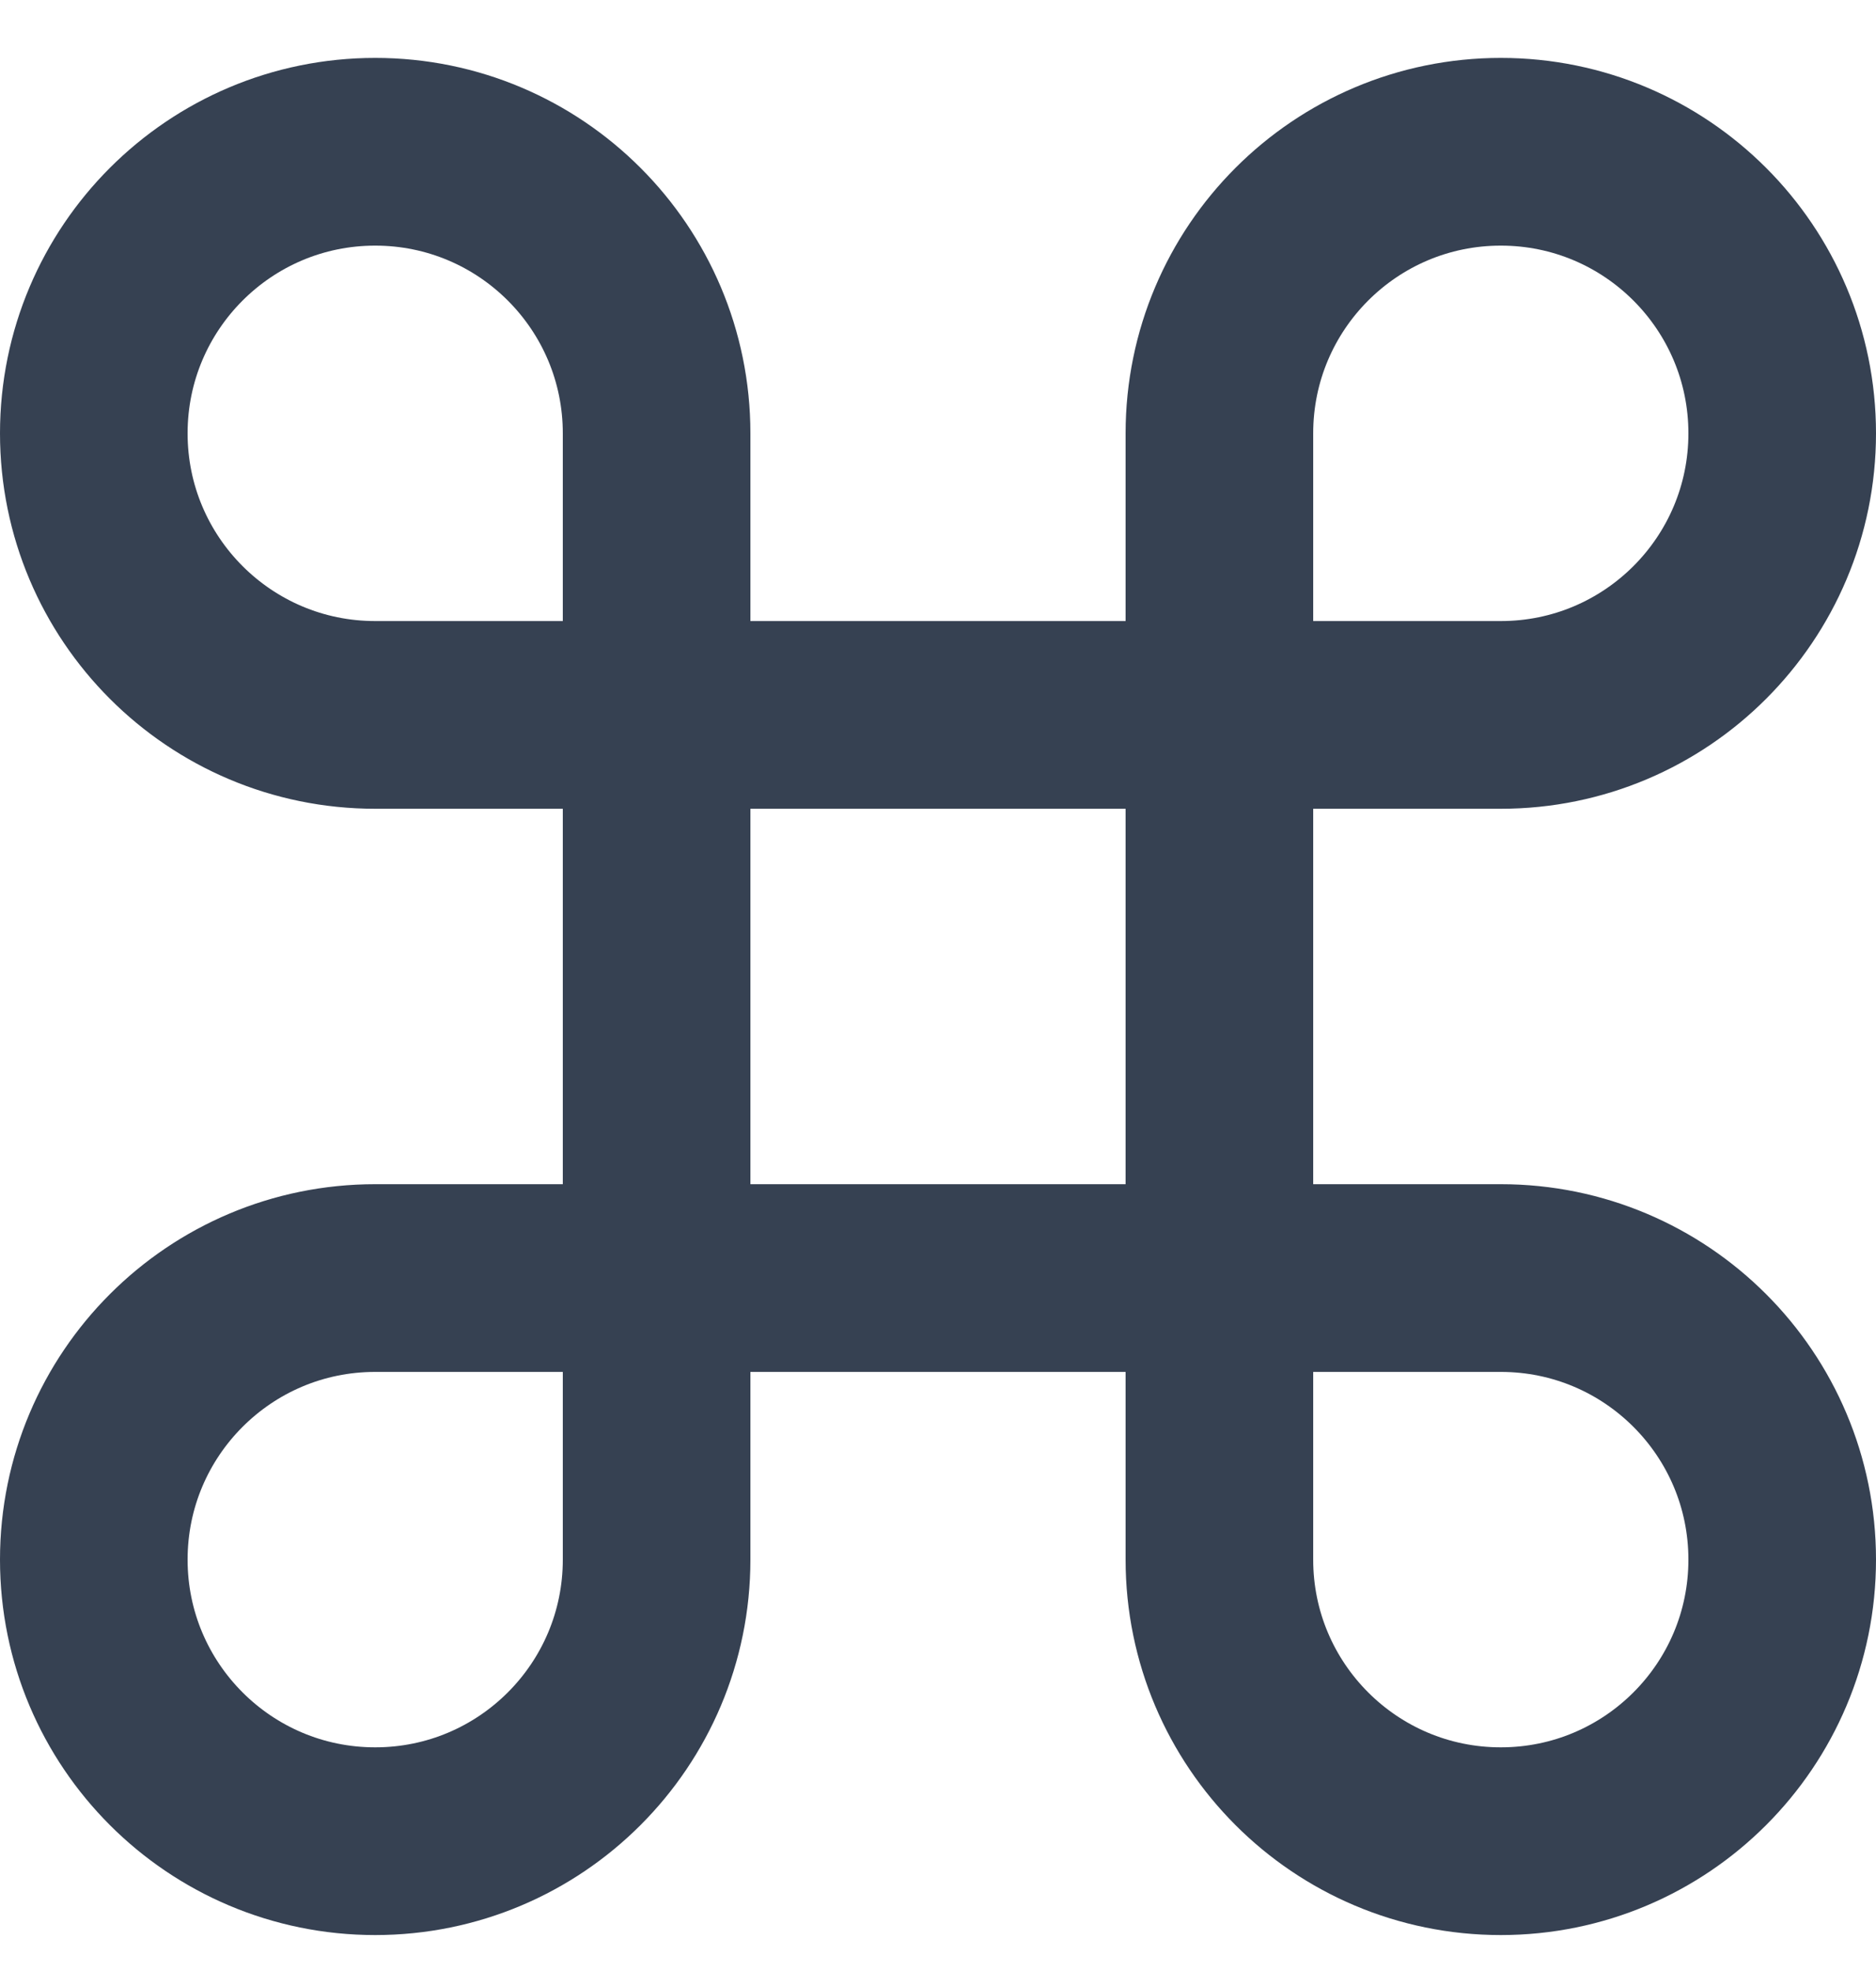
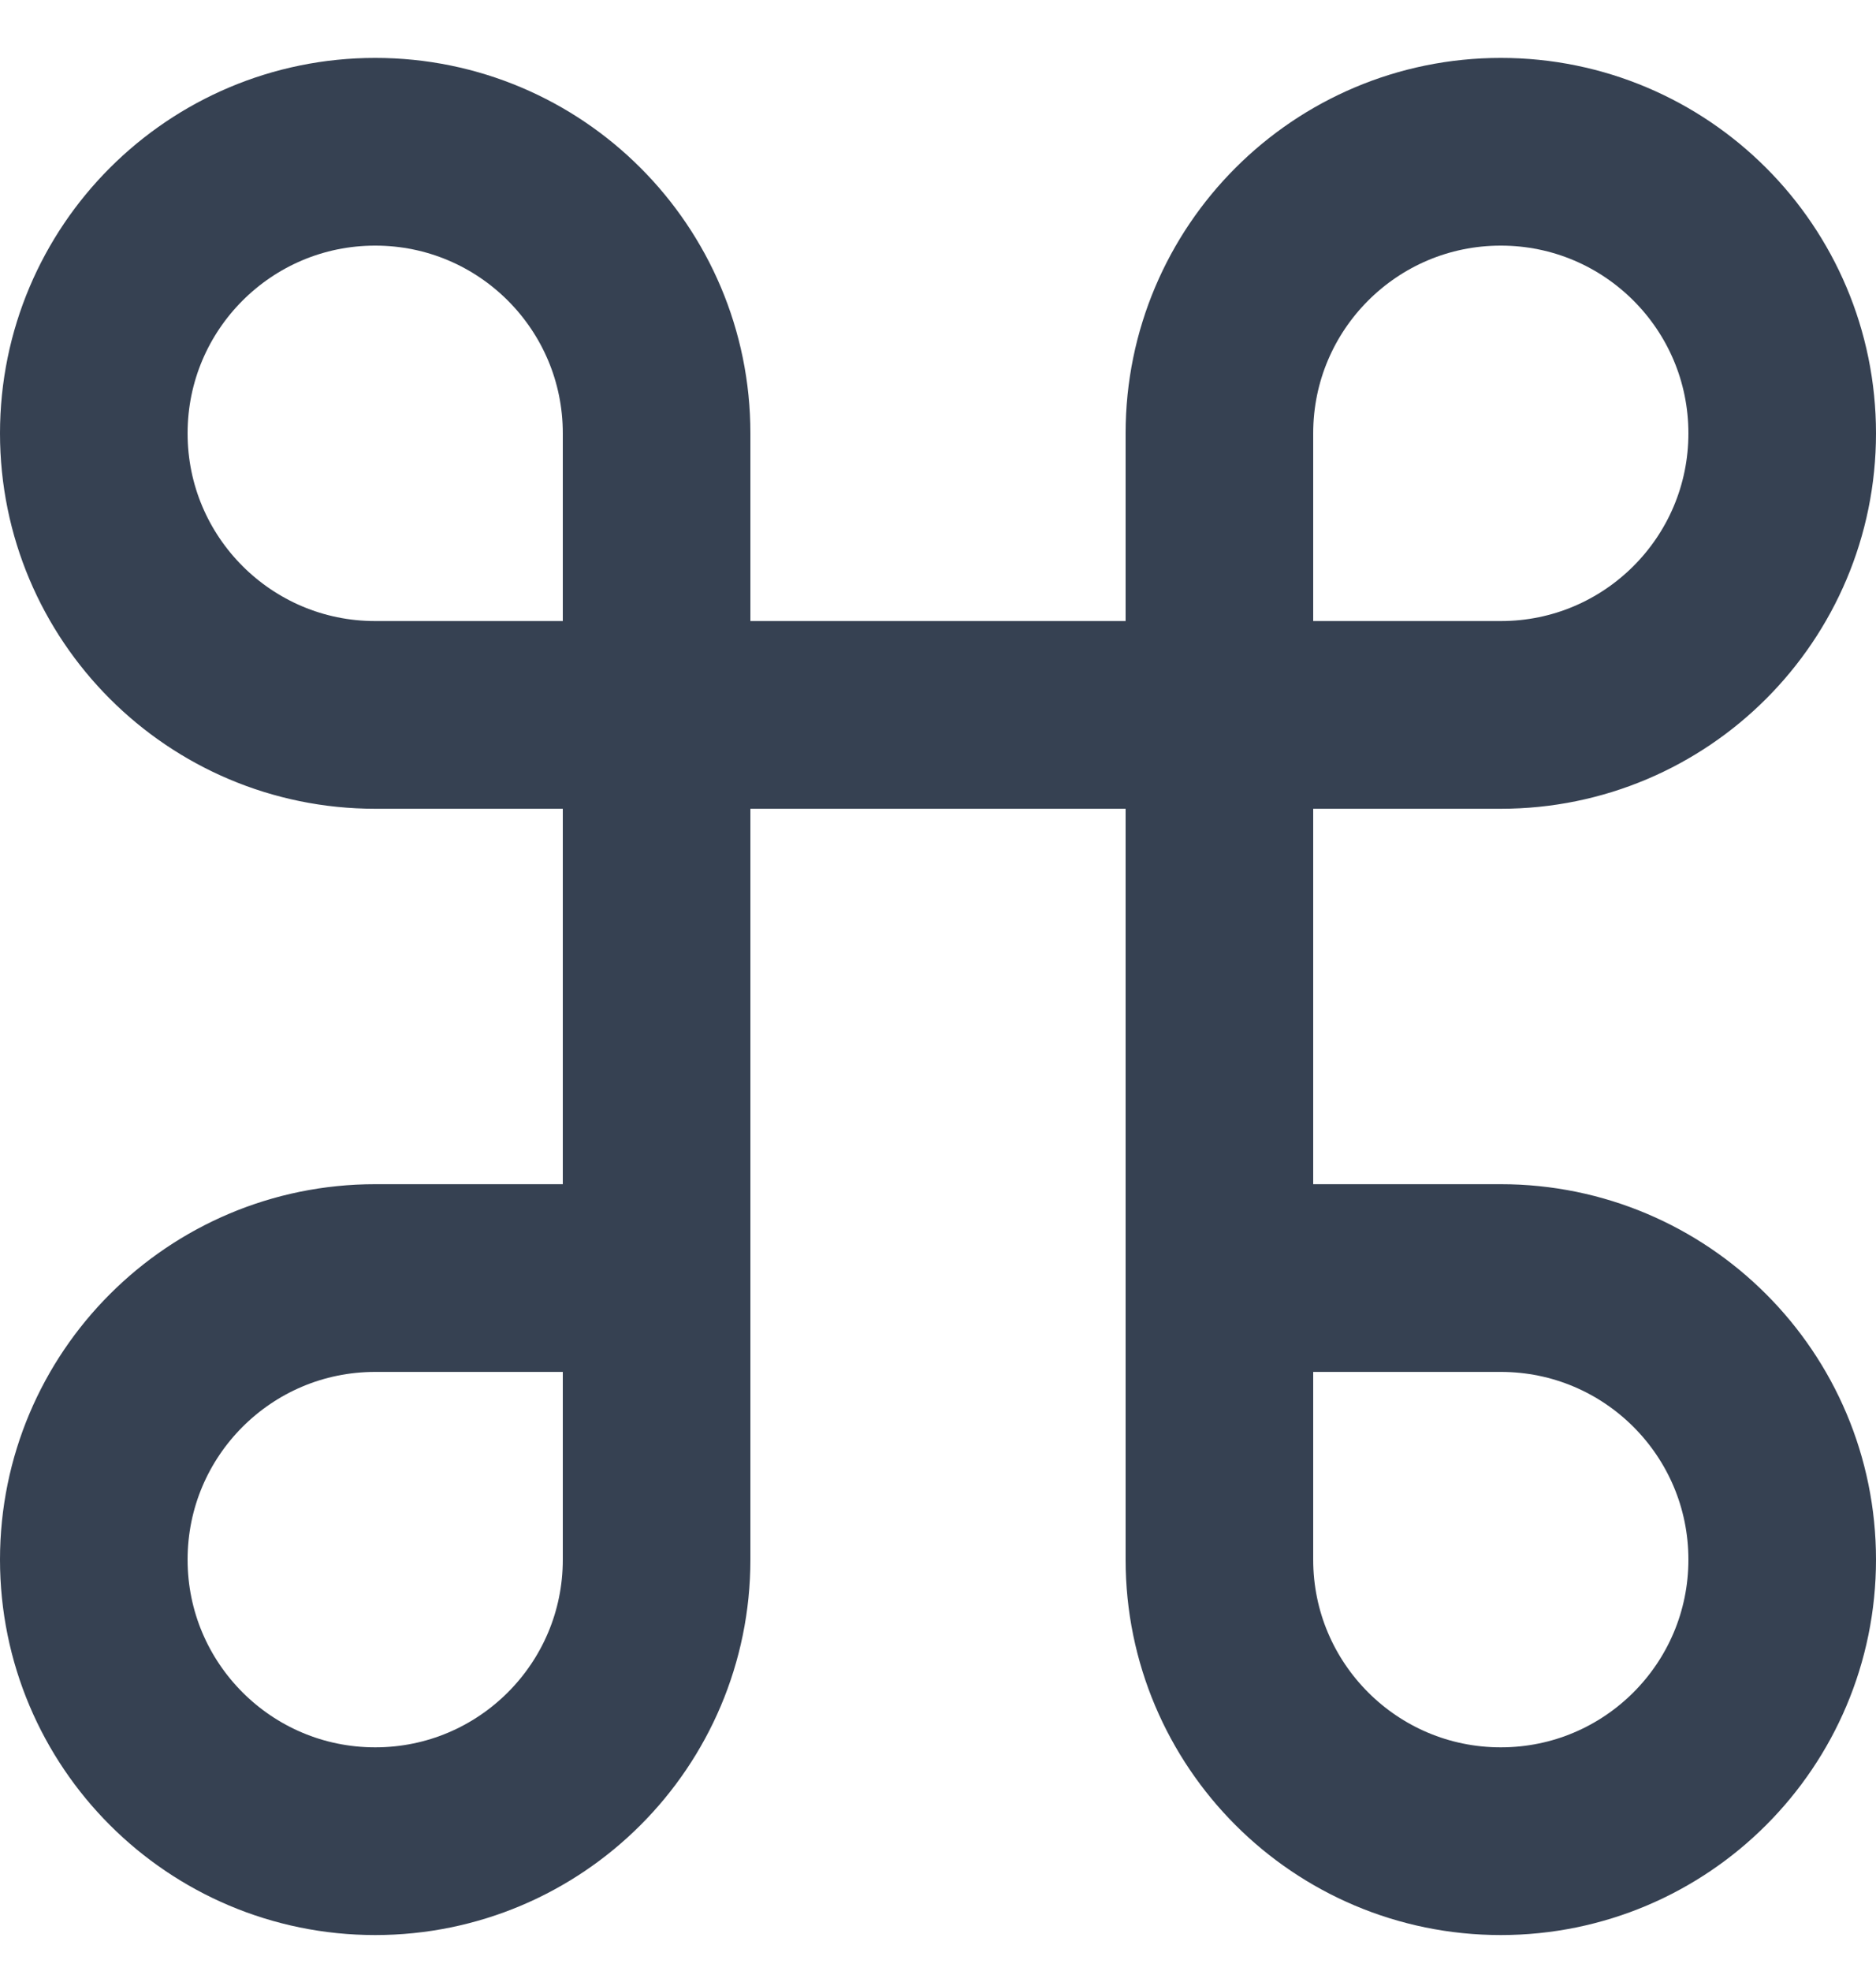
<svg xmlns="http://www.w3.org/2000/svg" width="20" height="21" viewBox="0 0 20 21" fill="none">
-   <path d="M7 7.617V4.617C7 2.96 5.657 1.617 4 1.617C2.343 1.617 1 2.96 1 4.617C1 6.274 2.343 7.617 4 7.617H7ZM7 7.617V13.617M7 7.617H13M7 13.617V16.617C7 18.274 5.657 19.617 4 19.617C2.343 19.617 1 18.274 1 16.617C1 14.96 2.343 13.617 4 13.617H7ZM7 13.617H13M13 13.617H16C17.657 13.617 19 14.96 19 16.617C19 18.274 17.657 19.617 16 19.617C14.343 19.617 13 18.274 13 16.617V13.617ZM13 13.617V7.617M13 7.617V4.617C13 2.96 14.343 1.617 16 1.617C17.657 1.617 19 2.96 19 4.617C19 6.274 17.657 7.617 16 7.617H13Z" stroke="#364152" stroke-width="2" stroke-linecap="round" stroke-linejoin="round" />
+   <path d="M7 7.617V4.617C7 2.96 5.657 1.617 4 1.617C2.343 1.617 1 2.96 1 4.617C1 6.274 2.343 7.617 4 7.617H7ZM7 7.617V13.617M7 7.617H13M7 13.617V16.617C7 18.274 5.657 19.617 4 19.617C2.343 19.617 1 18.274 1 16.617C1 14.96 2.343 13.617 4 13.617H7ZM7 13.617M13 13.617H16C17.657 13.617 19 14.96 19 16.617C19 18.274 17.657 19.617 16 19.617C14.343 19.617 13 18.274 13 16.617V13.617ZM13 13.617V7.617M13 7.617V4.617C13 2.96 14.343 1.617 16 1.617C17.657 1.617 19 2.96 19 4.617C19 6.274 17.657 7.617 16 7.617H13Z" stroke="#364152" stroke-width="2" stroke-linecap="round" stroke-linejoin="round" />
</svg>